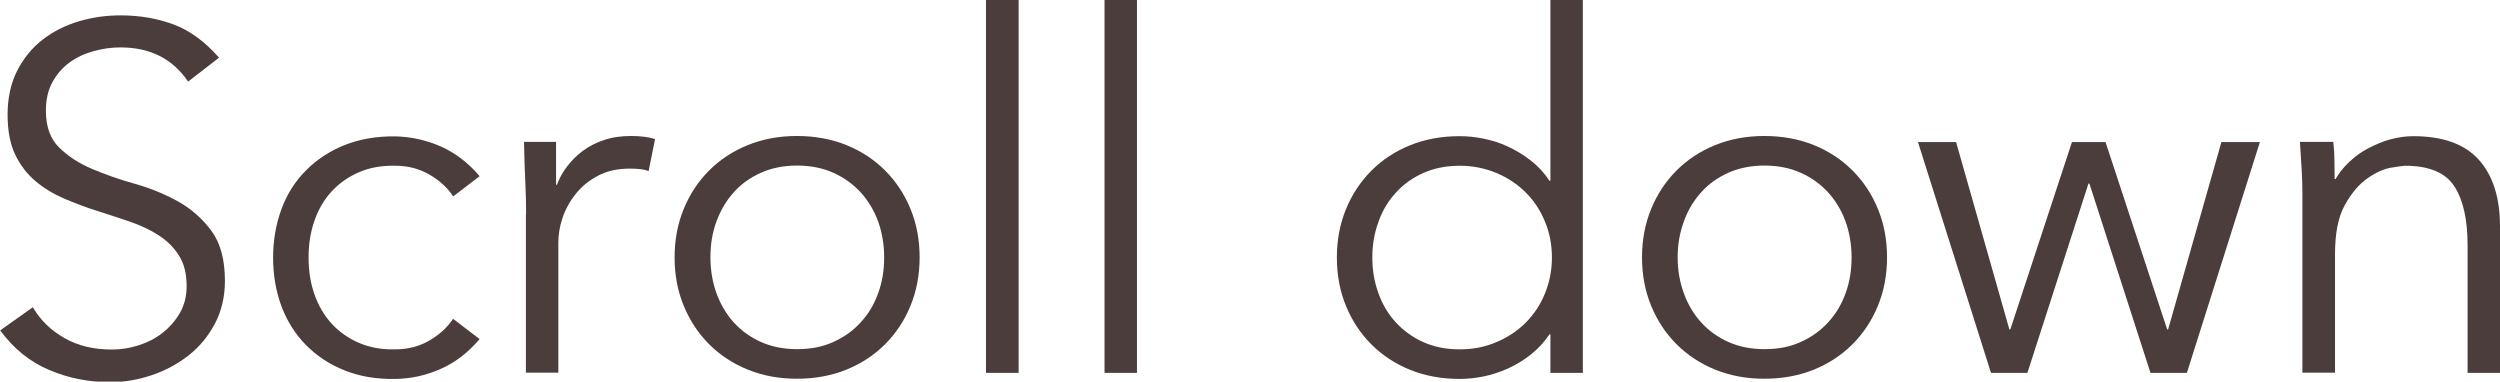
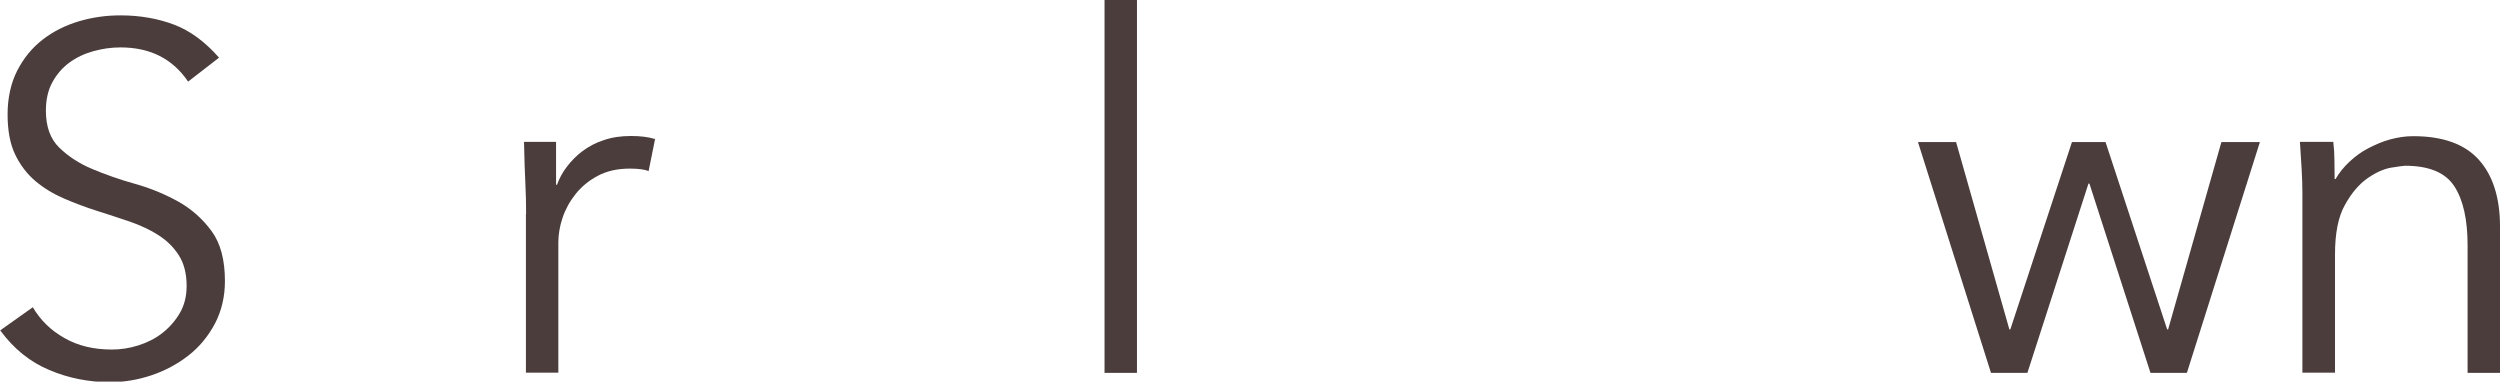
<svg xmlns="http://www.w3.org/2000/svg" id="_レイヤー_2" viewBox="0 0 131.82 20.12">
  <defs>
    <style>.cls-1{fill:#4c3d3d;}</style>
  </defs>
  <g id="_レイヤー_1-2">
    <g>
      <path class="cls-1" d="m9.91,4.29c-.82-1.2-2-1.79-3.56-1.79-.49,0-.96.07-1.43.2-.47.13-.89.33-1.26.6-.37.27-.67.62-.9,1.04-.23.42-.34.92-.34,1.5,0,.83.23,1.48.7,1.94.47.46,1.05.84,1.74,1.13s1.45.56,2.28.79c.82.23,1.58.55,2.28.94.69.39,1.27.91,1.74,1.55.47.64.7,1.52.7,2.63,0,.83-.18,1.58-.53,2.25-.36.67-.82,1.23-1.4,1.68-.58.45-1.23.8-1.95,1.04-.72.24-1.44.36-2.17.36-1.13,0-2.2-.21-3.21-.64-1.01-.42-1.88-1.12-2.59-2.09l1.72-1.22c.4.68.95,1.22,1.66,1.62.71.41,1.54.61,2.51.61.47,0,.93-.07,1.4-.22.47-.15.89-.36,1.26-.65s.68-.64.92-1.05.36-.89.36-1.43c0-.64-.13-1.17-.4-1.6s-.62-.78-1.07-1.07c-.44-.29-.95-.52-1.51-.72-.56-.19-1.14-.38-1.74-.57-.6-.19-1.18-.41-1.74-.65-.56-.24-1.07-.55-1.51-.92-.44-.37-.8-.84-1.07-1.4-.27-.56-.4-1.27-.4-2.12s.17-1.65.51-2.31c.34-.66.79-1.21,1.35-1.64.56-.43,1.2-.75,1.91-.96.71-.21,1.44-.31,2.18-.31,1.04,0,1.98.17,2.83.49s1.64.91,2.37,1.74l-1.64,1.27Z" />
-       <path class="cls-1" d="m23.89,10.35c-.29-.45-.71-.83-1.24-1.14-.53-.31-1.13-.47-1.81-.47-.71-.02-1.35.1-1.91.34-.56.24-1.04.58-1.44,1.01-.4.43-.7.95-.91,1.55-.21.6-.31,1.24-.31,1.94s.1,1.34.31,1.94c.21.6.51,1.11.91,1.55.4.43.88.77,1.44,1.01.56.24,1.2.36,1.91.34.68,0,1.28-.16,1.81-.47.53-.31.94-.69,1.24-1.14l1.4,1.07c-.61.71-1.29,1.24-2.05,1.57-.76.34-1.56.52-2.39.53-.99.02-1.88-.13-2.68-.45-.8-.32-1.48-.77-2.04-1.34-.56-.57-.99-1.25-1.29-2.04-.29-.79-.44-1.64-.44-2.56s.15-1.77.44-2.56c.29-.79.72-1.47,1.29-2.04.56-.57,1.24-1.02,2.04-1.34.8-.32,1.69-.47,2.68-.46.83.02,1.63.2,2.39.53.76.34,1.45.86,2.05,1.57l-1.4,1.07Z" />
      <path class="cls-1" d="m27.74,11.28c0-.54-.01-1.08-.04-1.64-.03-.55-.05-1.27-.07-2.16h1.69v2.26h.05c.12-.33.29-.65.52-.95.23-.3.5-.58.82-.82.32-.24.69-.44,1.12-.58.43-.15.91-.22,1.44-.22.49,0,.91.05,1.27.16l-.34,1.69c-.22-.09-.55-.13-.99-.13-.66,0-1.22.13-1.69.38-.47.25-.86.57-1.17.96-.31.39-.54.81-.69,1.26-.15.45-.22.88-.22,1.3v6.86h-1.71v-8.37Z" />
-       <path class="cls-1" d="m48.49,13.57c0,.92-.16,1.77-.48,2.55-.32.78-.77,1.46-1.34,2.03-.57.57-1.25,1.02-2.04,1.34-.79.32-1.66.48-2.61.48s-1.8-.16-2.59-.48-1.47-.77-2.04-1.34c-.57-.57-1.02-1.25-1.34-2.03-.32-.78-.48-1.63-.48-2.55s.16-1.77.48-2.55c.32-.78.77-1.46,1.34-2.03.57-.57,1.25-1.02,2.04-1.34.79-.32,1.65-.48,2.59-.48s1.82.16,2.61.48c.79.32,1.47.77,2.04,1.34.57.57,1.02,1.25,1.34,2.03.32.78.48,1.63.48,2.55Zm-1.87,0c0-.68-.11-1.31-.32-1.9-.22-.59-.53-1.1-.92-1.53-.4-.43-.88-.78-1.44-1.03-.56-.25-1.2-.38-1.91-.38s-1.35.13-1.91.38-1.04.59-1.43,1.03c-.39.43-.69.94-.91,1.53-.22.59-.32,1.22-.32,1.9s.11,1.31.32,1.9c.22.59.52,1.1.91,1.53.39.43.87.78,1.43,1.03.56.25,1.2.38,1.91.38s1.35-.12,1.91-.38c.56-.25,1.04-.59,1.44-1.03.4-.43.71-.94.92-1.53.22-.59.32-1.22.32-1.9Z" />
-       <path class="cls-1" d="m53.71,19.66h-1.72V0h1.72v19.66Z" />
      <path class="cls-1" d="m59.95,19.66h-1.71V0h1.71v19.66Z" />
-       <path class="cls-1" d="m83.46,19.66h-1.71v-2.03h-.05c-.28.42-.61.77-.99,1.07s-.78.54-1.2.73c-.42.19-.85.33-1.29.42s-.86.13-1.26.13c-.95,0-1.82-.16-2.61-.48-.79-.32-1.47-.77-2.04-1.34-.57-.57-1.02-1.25-1.34-2.03s-.48-1.63-.48-2.55.16-1.77.48-2.55.77-1.46,1.34-2.03c.57-.57,1.25-1.02,2.04-1.34.79-.32,1.66-.48,2.61-.48.4,0,.82.04,1.26.13s.87.22,1.29.42c.42.19.81.43,1.2.73s.71.65.99,1.07h.05V0h1.71v19.66Zm-11.1-6.08c0,.68.11,1.31.33,1.9.21.59.52,1.1.92,1.53.4.43.88.78,1.44,1.03.56.25,1.2.38,1.91.38s1.34-.12,1.94-.38c.6-.25,1.11-.59,1.55-1.03.43-.43.77-.94,1.01-1.53.24-.59.37-1.22.37-1.9s-.12-1.31-.37-1.9c-.24-.59-.58-1.1-1.01-1.53-.43-.43-.95-.78-1.55-1.03s-1.24-.38-1.94-.38-1.35.13-1.91.38c-.56.25-1.04.59-1.44,1.03-.4.43-.71.94-.92,1.53-.22.59-.33,1.22-.33,1.9Z" />
-       <path class="cls-1" d="m99.5,13.57c0,.92-.16,1.77-.48,2.55-.32.78-.77,1.46-1.34,2.03s-1.25,1.02-2.04,1.34-1.66.48-2.61.48-1.8-.16-2.59-.48c-.79-.32-1.47-.77-2.04-1.34-.57-.57-1.02-1.25-1.34-2.03s-.48-1.63-.48-2.55.16-1.77.48-2.55.77-1.46,1.34-2.03c.57-.57,1.25-1.02,2.04-1.34.79-.32,1.65-.48,2.59-.48s1.82.16,2.61.48c.79.32,1.47.77,2.04,1.34s1.02,1.25,1.34,2.03c.32.78.48,1.63.48,2.55Zm-1.87,0c0-.68-.11-1.31-.32-1.9-.22-.59-.53-1.1-.92-1.53-.4-.43-.88-.78-1.44-1.03-.56-.25-1.2-.38-1.91-.38s-1.35.13-1.91.38c-.56.25-1.04.59-1.43,1.03-.39.43-.7.94-.91,1.53-.22.59-.33,1.22-.33,1.9s.11,1.31.33,1.9c.21.59.52,1.1.91,1.53.39.43.87.78,1.43,1.03.56.25,1.2.38,1.91.38s1.35-.12,1.91-.38c.56-.25,1.04-.59,1.44-1.03.4-.43.71-.94.92-1.53.22-.59.32-1.22.32-1.9Z" />
      <path class="cls-1" d="m103.14,7.49l2.81,9.88h.05l3.25-9.88h1.77l3.25,9.88h.05l2.81-9.88h2.03l-3.85,12.17h-1.92l-3.22-9.98h-.05l-3.22,9.98h-1.92l-3.85-12.17h2.03Z" />
      <path class="cls-1" d="m123.03,7.49c.04.33.06.65.06.97,0,.32.01.65.01.98h.05c.19-.33.43-.63.73-.91s.62-.52.99-.71.75-.36,1.16-.47c.41-.11.81-.17,1.21-.17,1.56,0,2.71.41,3.46,1.24.74.82,1.12,2,1.12,3.52v7.72h-1.71v-6.73c0-1.35-.23-2.39-.7-3.11-.47-.72-1.33-1.08-2.6-1.08-.09,0-.33.04-.73.1-.4.07-.82.26-1.26.57-.44.31-.84.78-1.18,1.4-.35.62-.52,1.49-.52,2.6v6.24h-1.72v-9.49c0-.33-.01-.75-.04-1.25-.03-.5-.06-.98-.09-1.43h1.77Z" />
    </g>
  </g>
</svg>